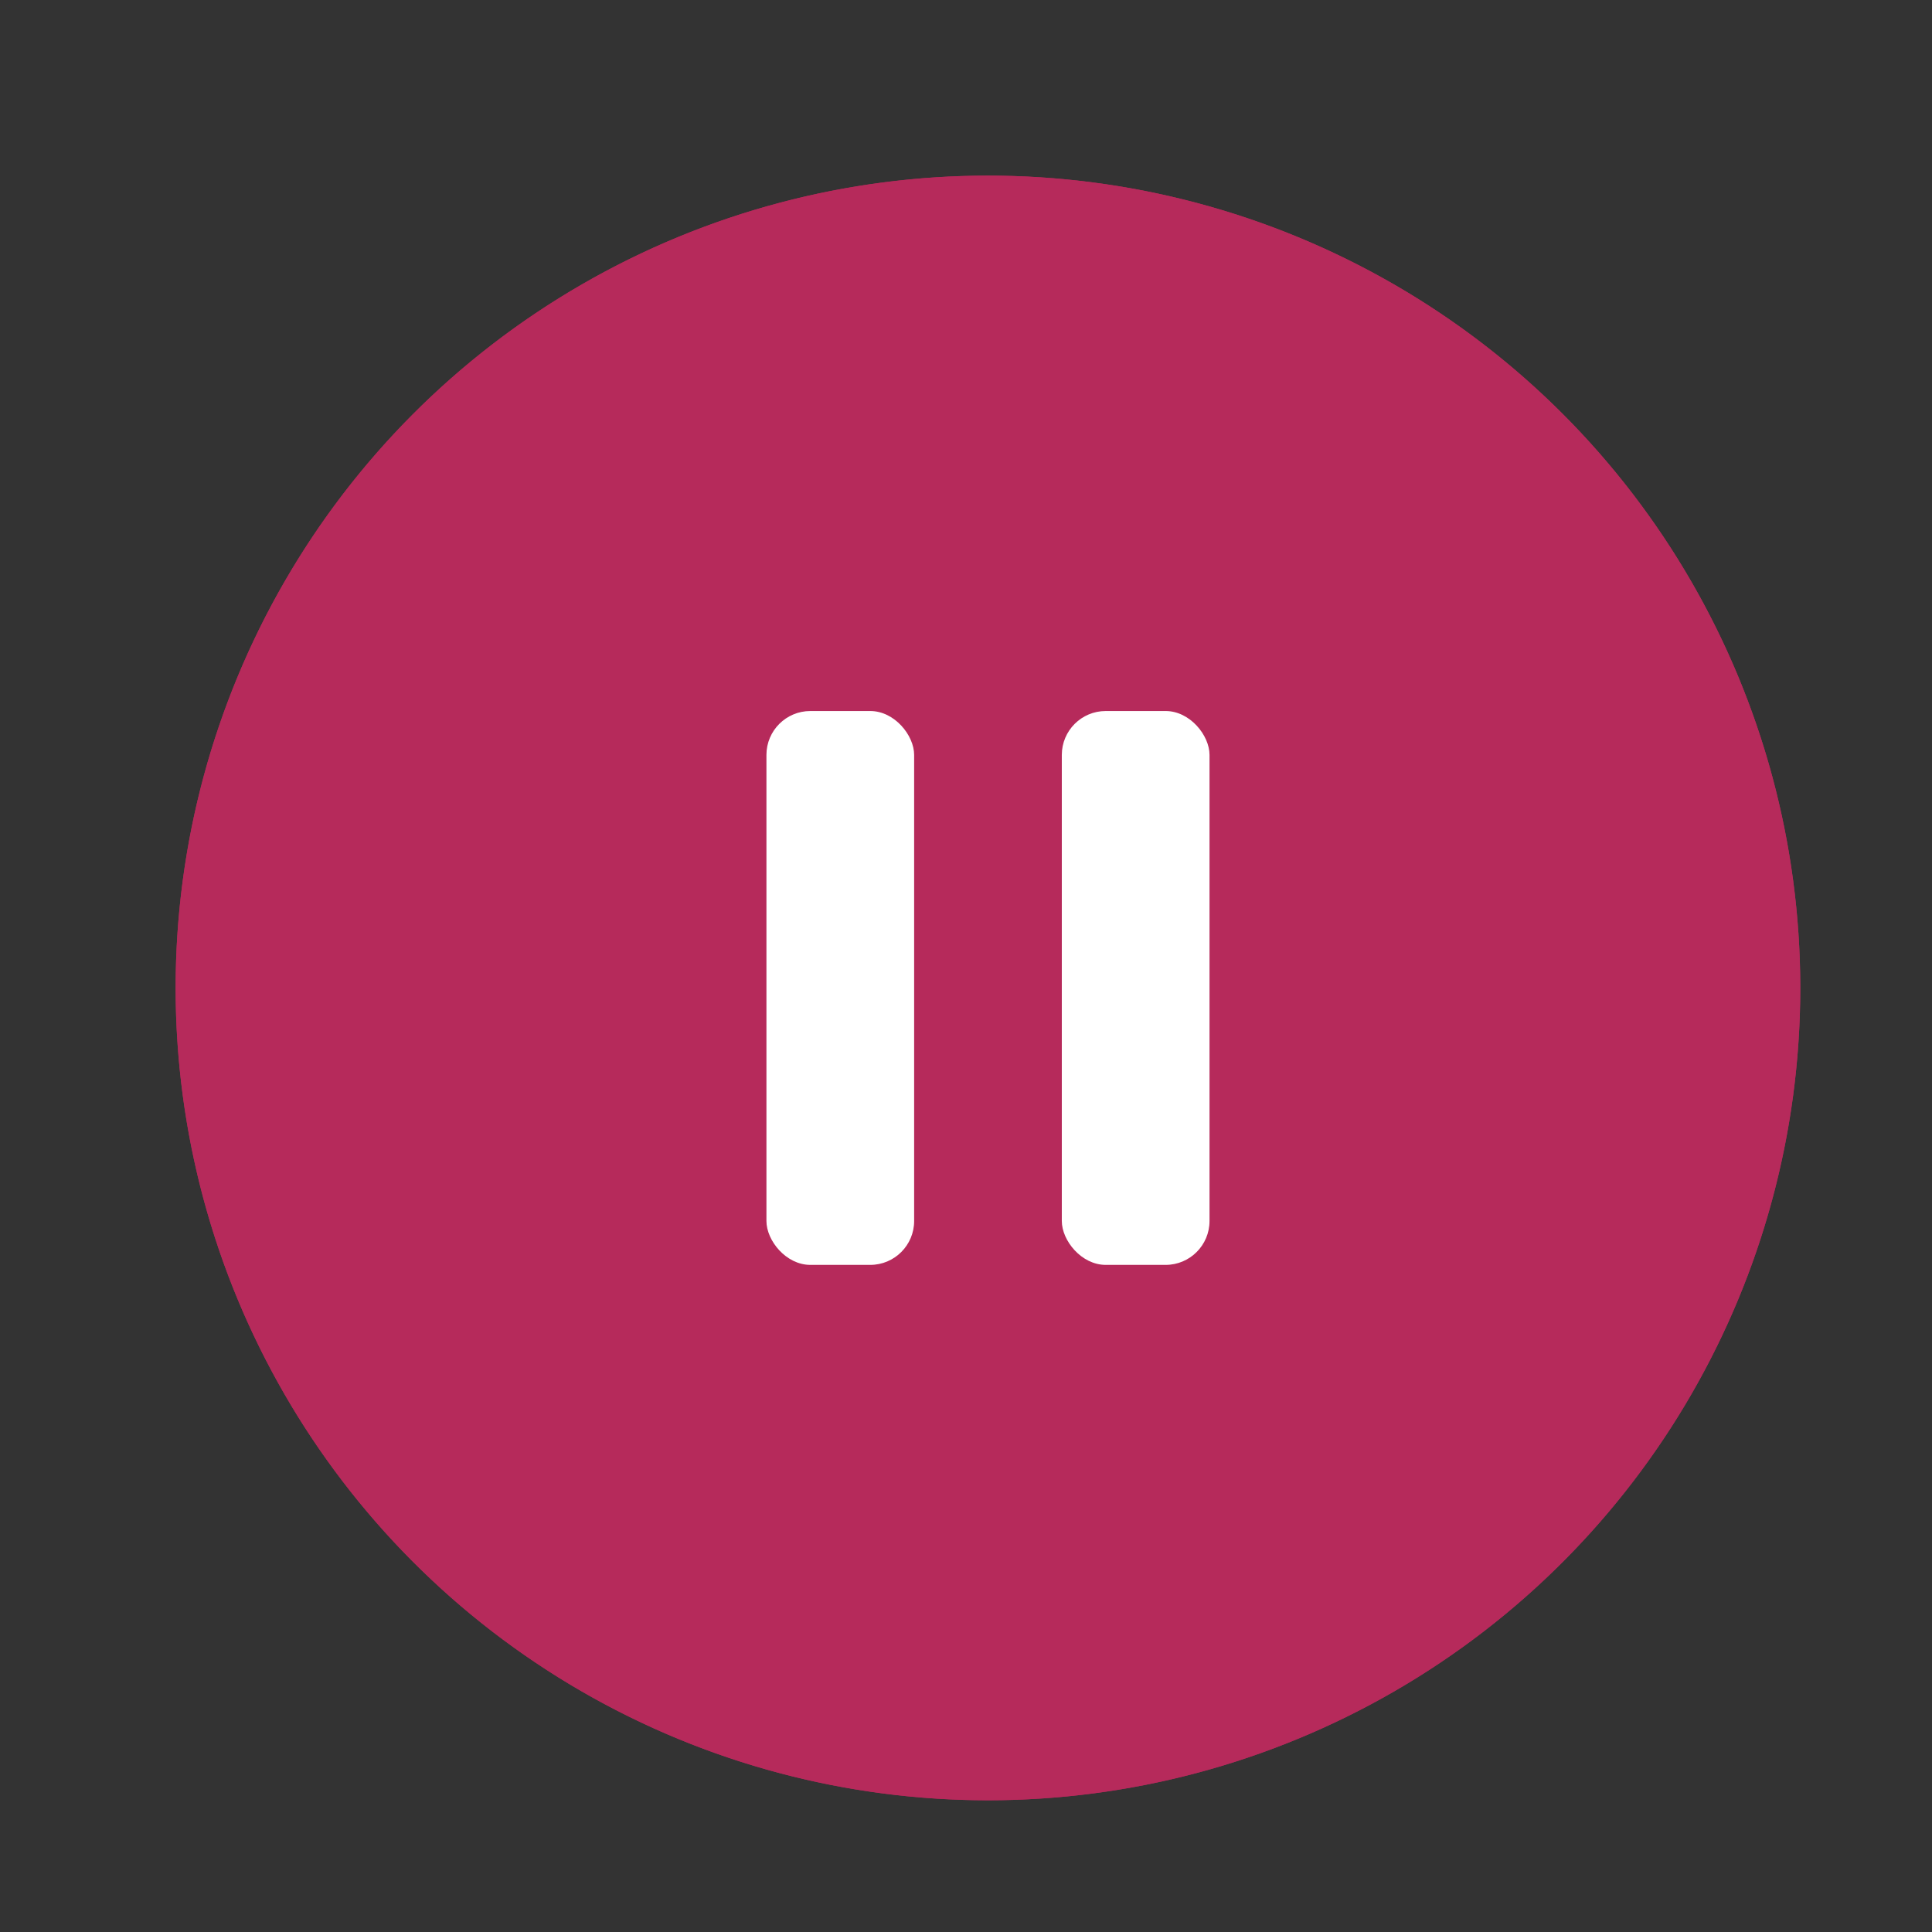
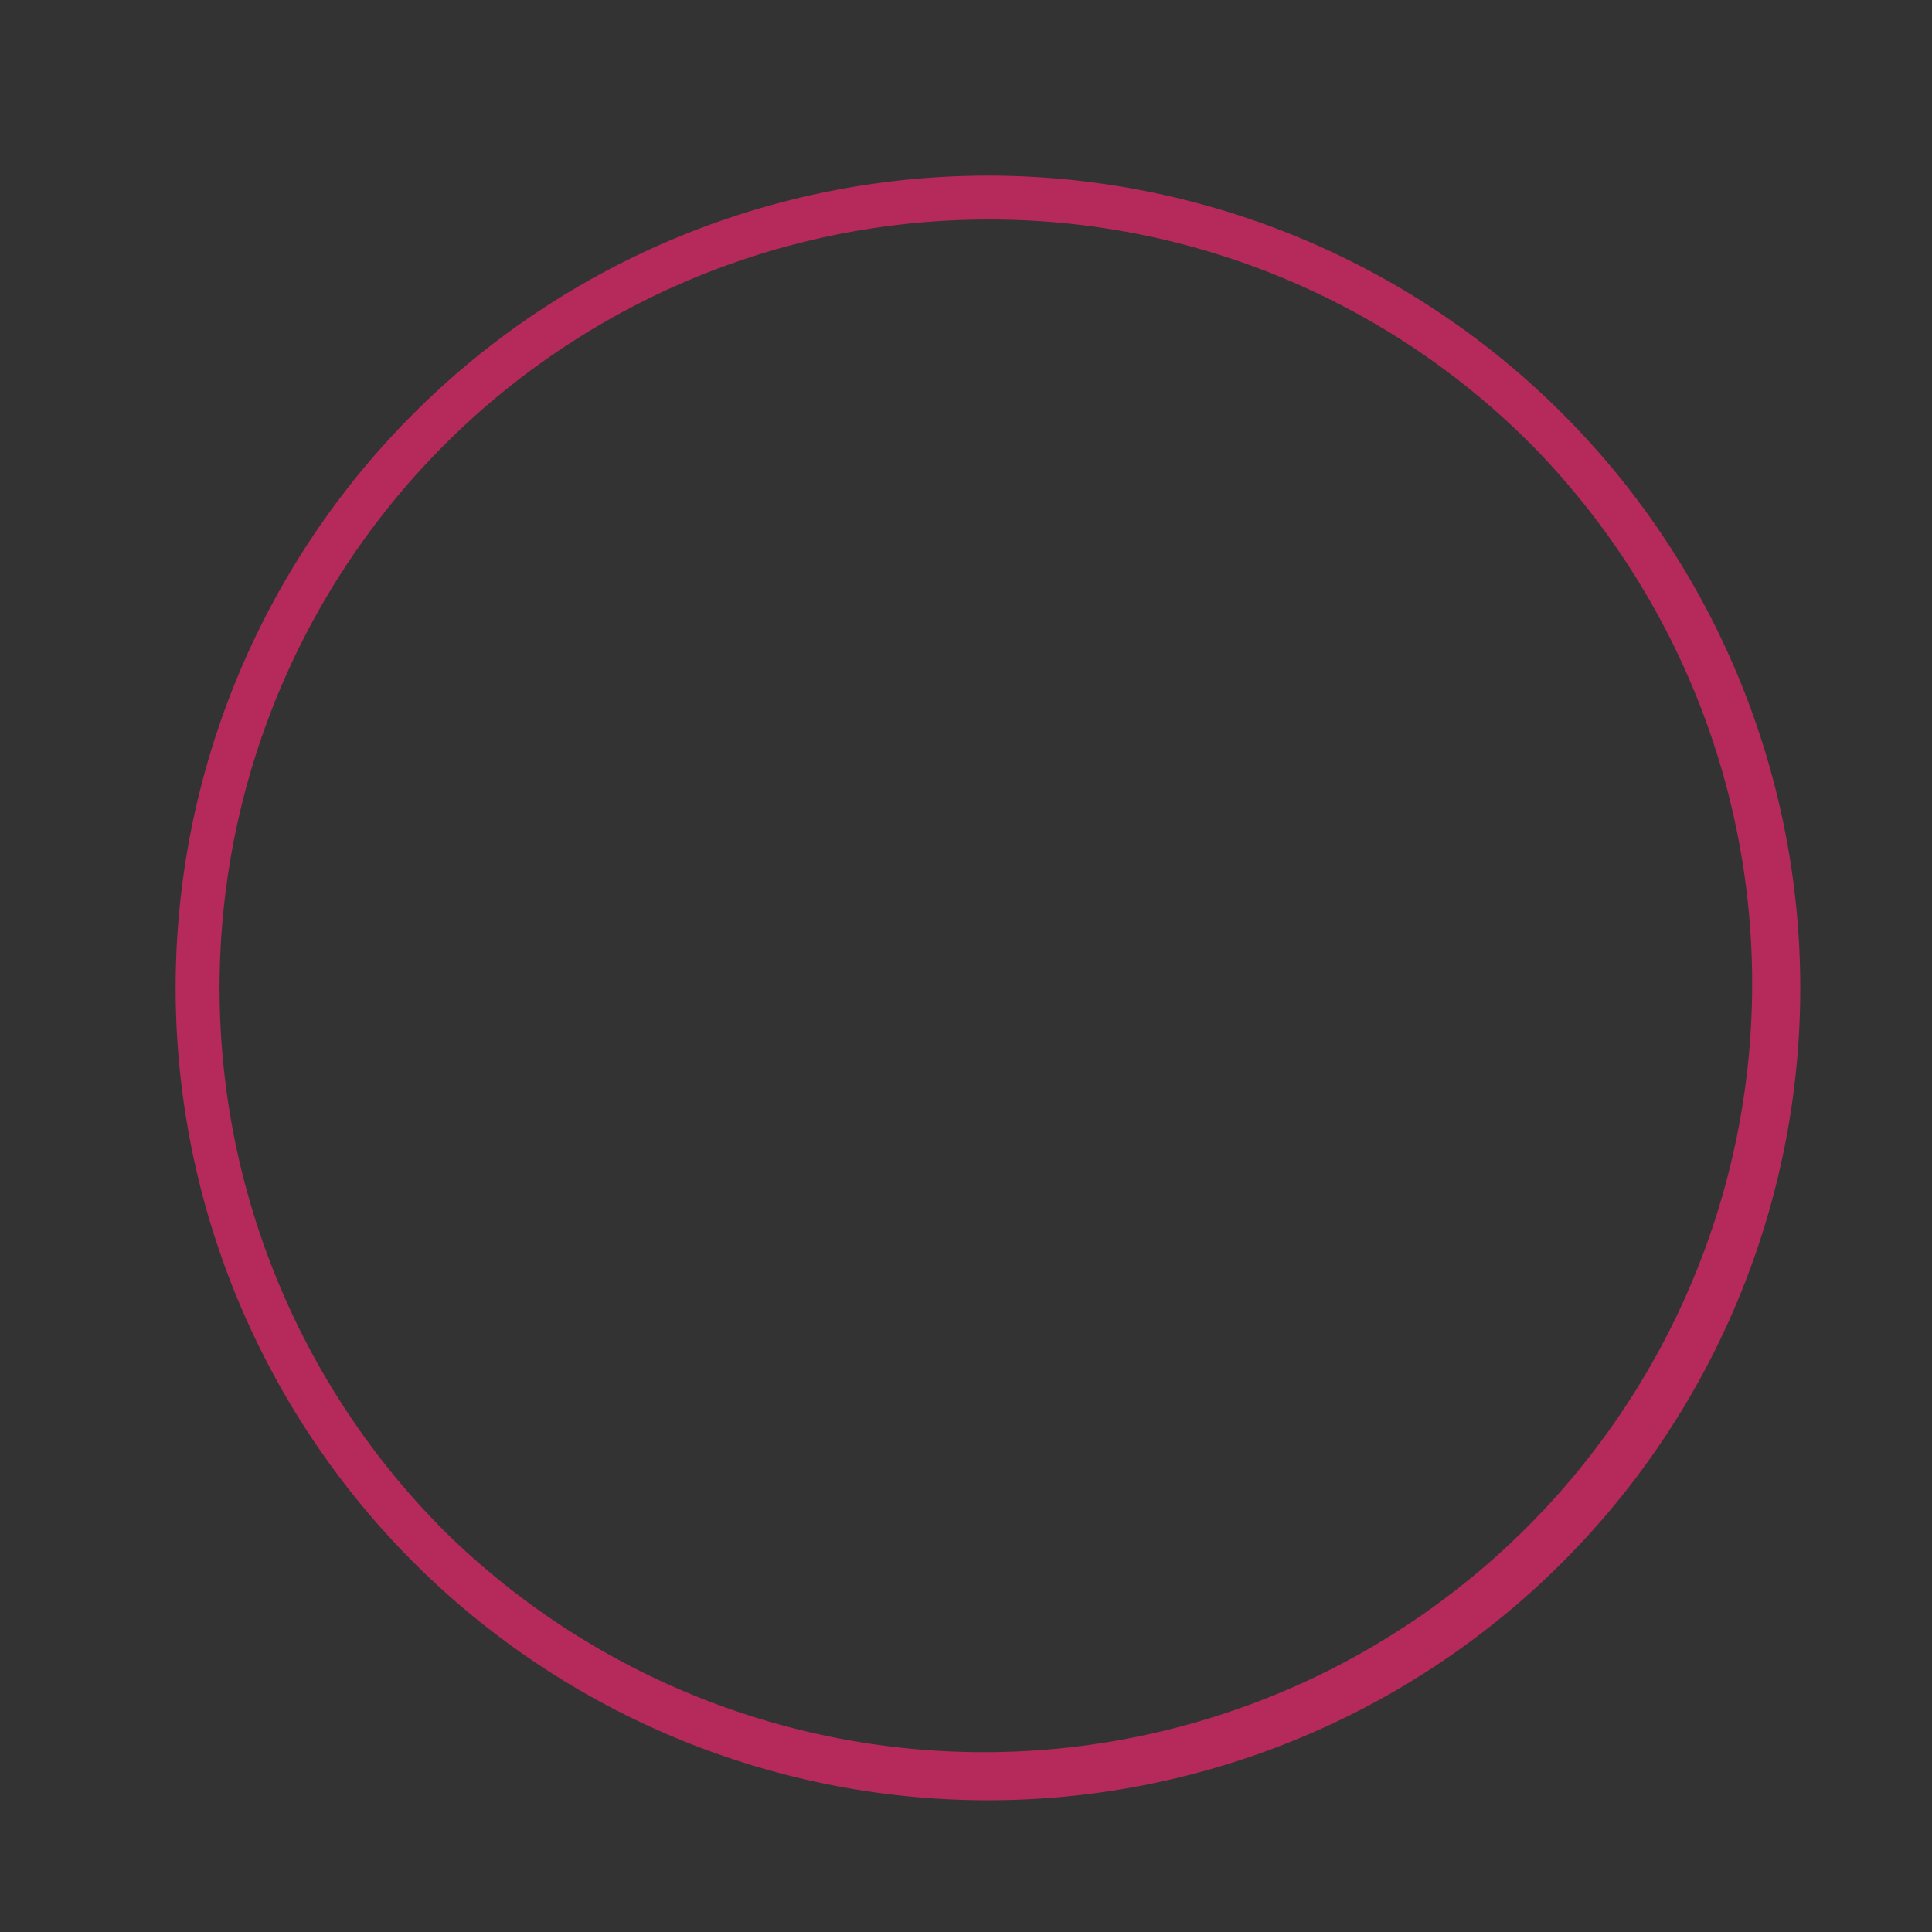
<svg xmlns="http://www.w3.org/2000/svg" width="44" height="44" viewBox="0 0 44 44">
  <rect x="0" y="0" width="44" height="44" fill="#333333" stroke="none" />
  <defs>
    <clipPath id="a">
      <rect width="44" height="44" transform="translate(489 939)" fill="#fff" stroke="#707070" stroke-width="1" />
    </clipPath>
  </defs>
  <g transform="translate(-489 -939)" clip-path="url(#a)">
    <g transform="translate(493 943)">
      <g opacity="0.89">
-         <circle cx="18.5" cy="18.5" r="18.5" fill="#c62860" />
-         <path d="M18.5,1A17.5,17.5,0,0,0,6.126,30.874,17.5,17.5,0,0,0,30.874,6.126,17.385,17.385,0,0,0,18.5,1m0-1A18.5,18.5,0,1,1,0,18.5,18.5,18.5,0,0,1,18.5,0Z" fill="#c62860" />
+         <path d="M18.5,1A17.5,17.5,0,0,0,6.126,30.874,17.5,17.5,0,0,0,30.874,6.126,17.385,17.385,0,0,0,18.5,1m0-1A18.5,18.5,0,1,1,0,18.5,18.5,18.5,0,0,1,18.5,0" fill="#c62860" />
      </g>
-       <rect width="3.364" height="12.614" rx="1" transform="translate(13.455 12.193)" fill="#fff" />
-       <rect width="3.364" height="12.614" rx="1" transform="translate(20.182 12.193)" fill="#fff" />
    </g>
  </g>
</svg>